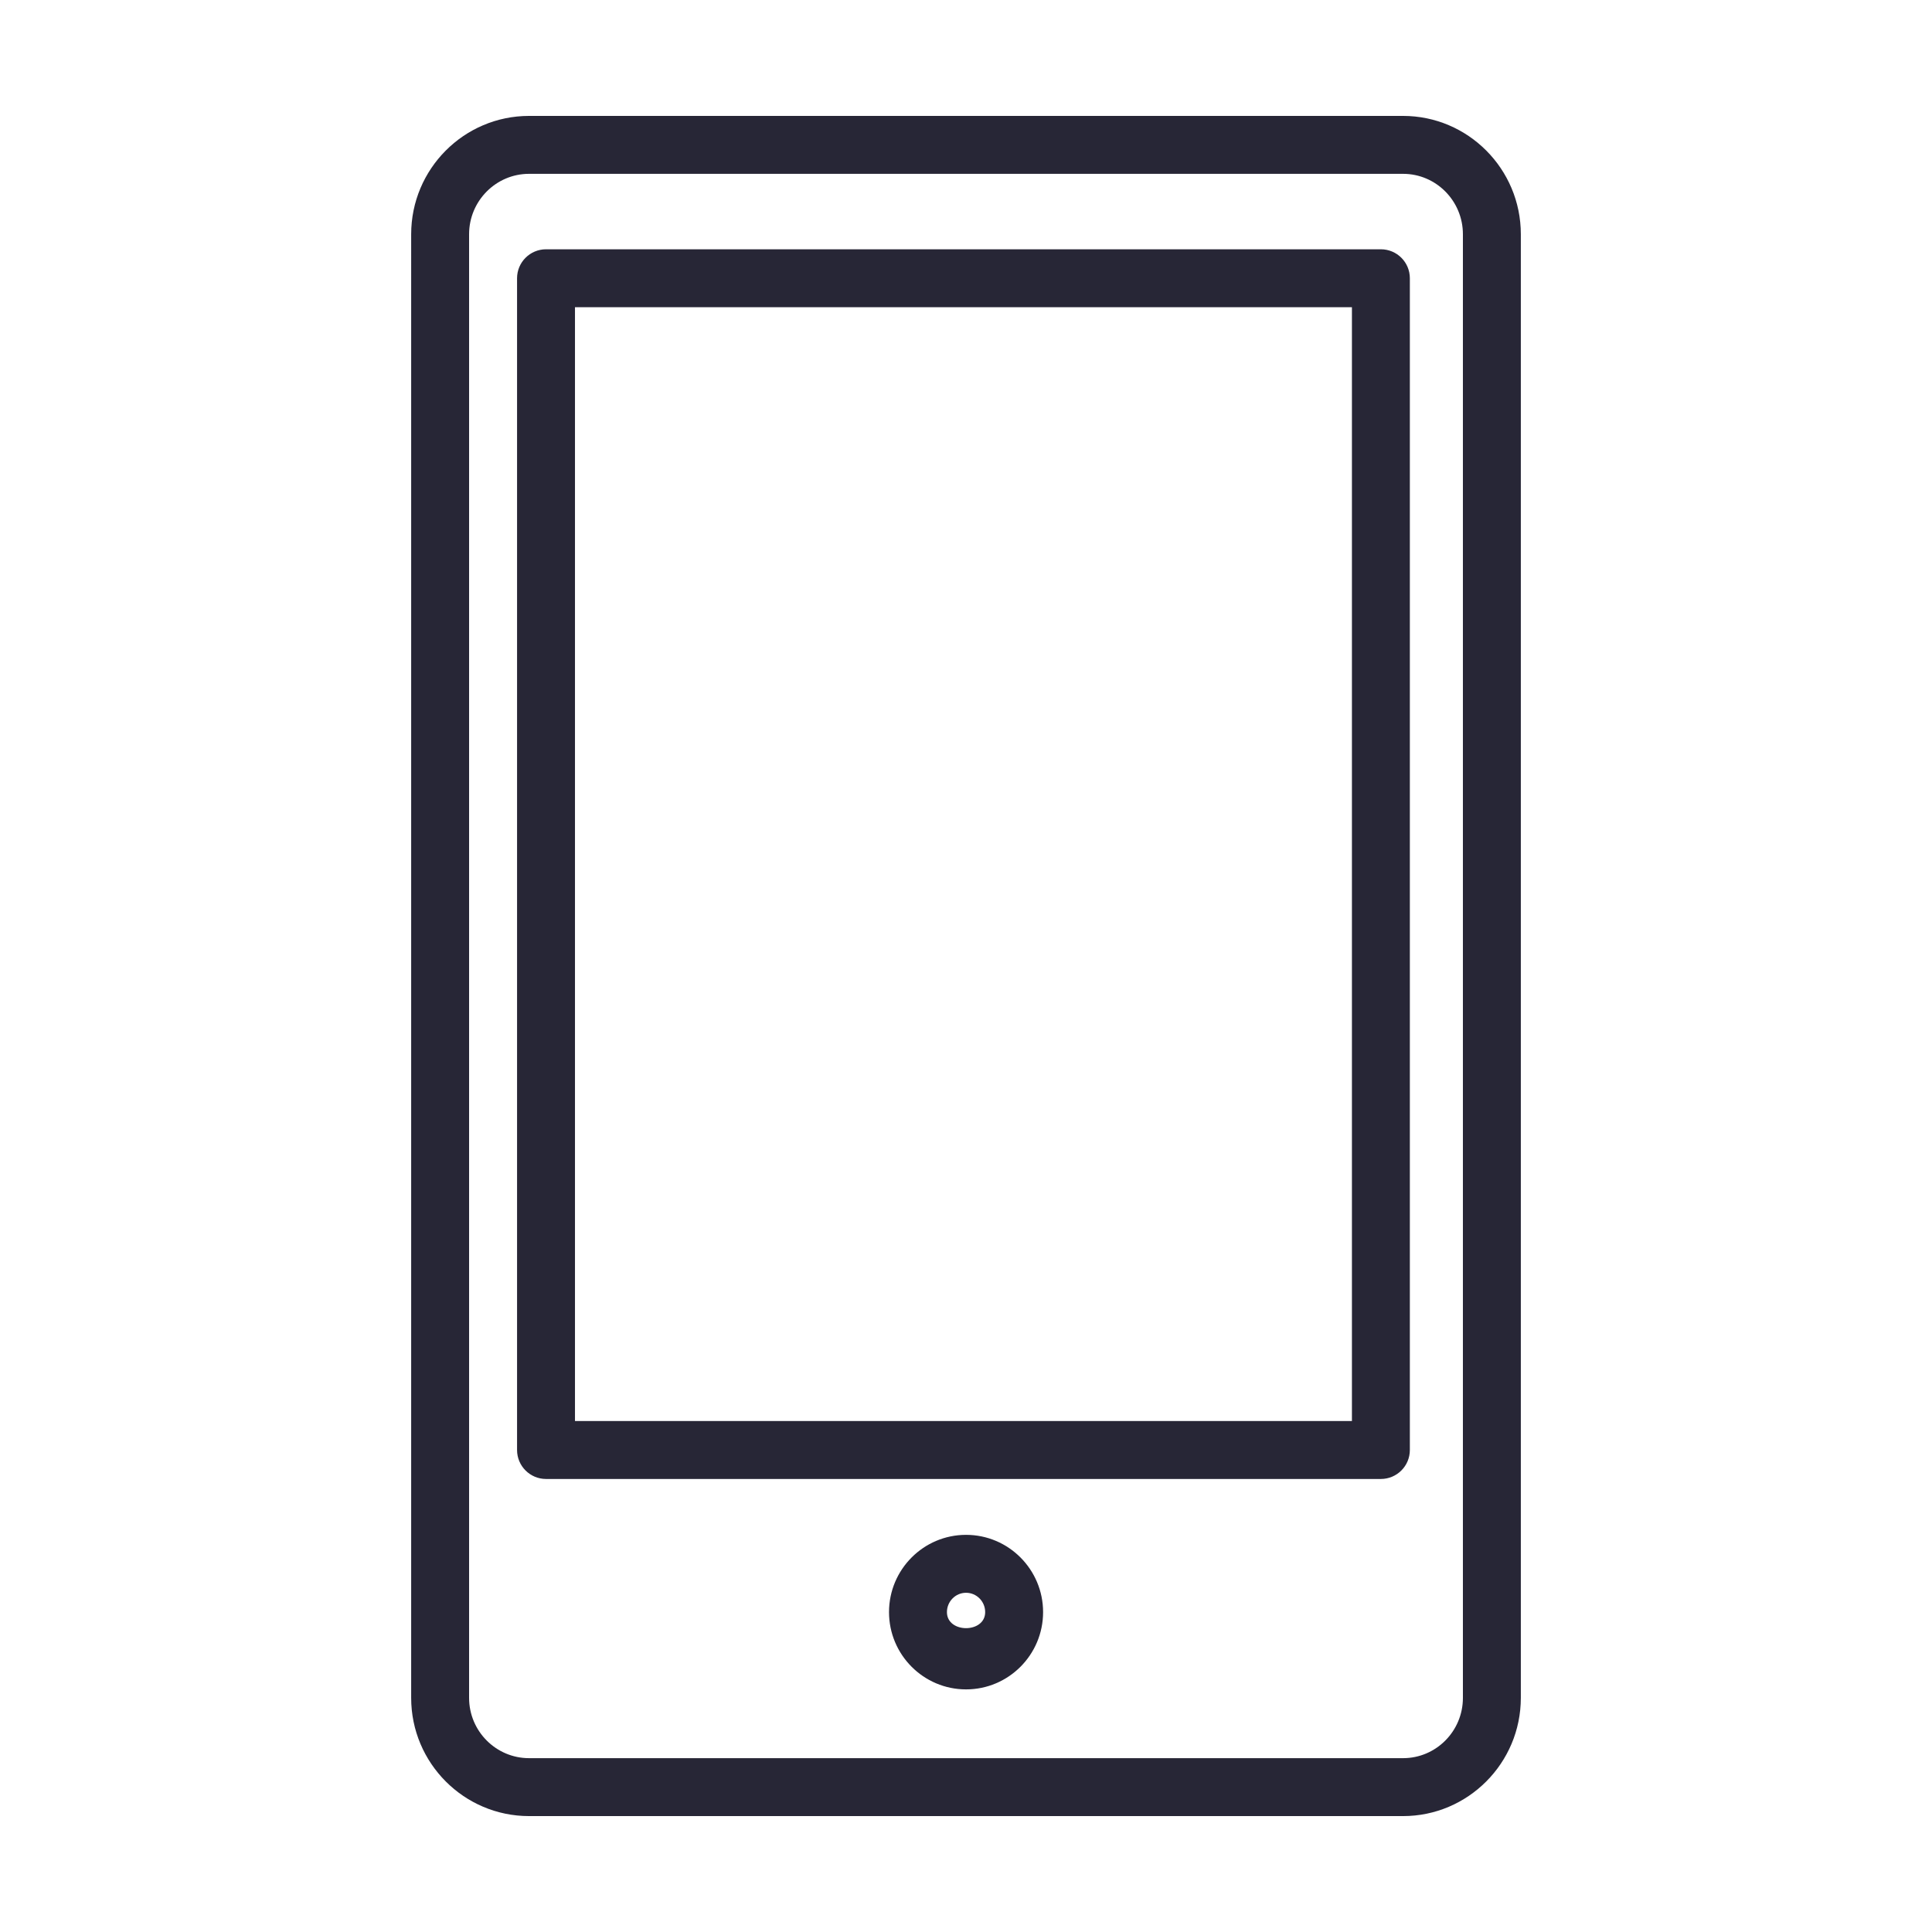
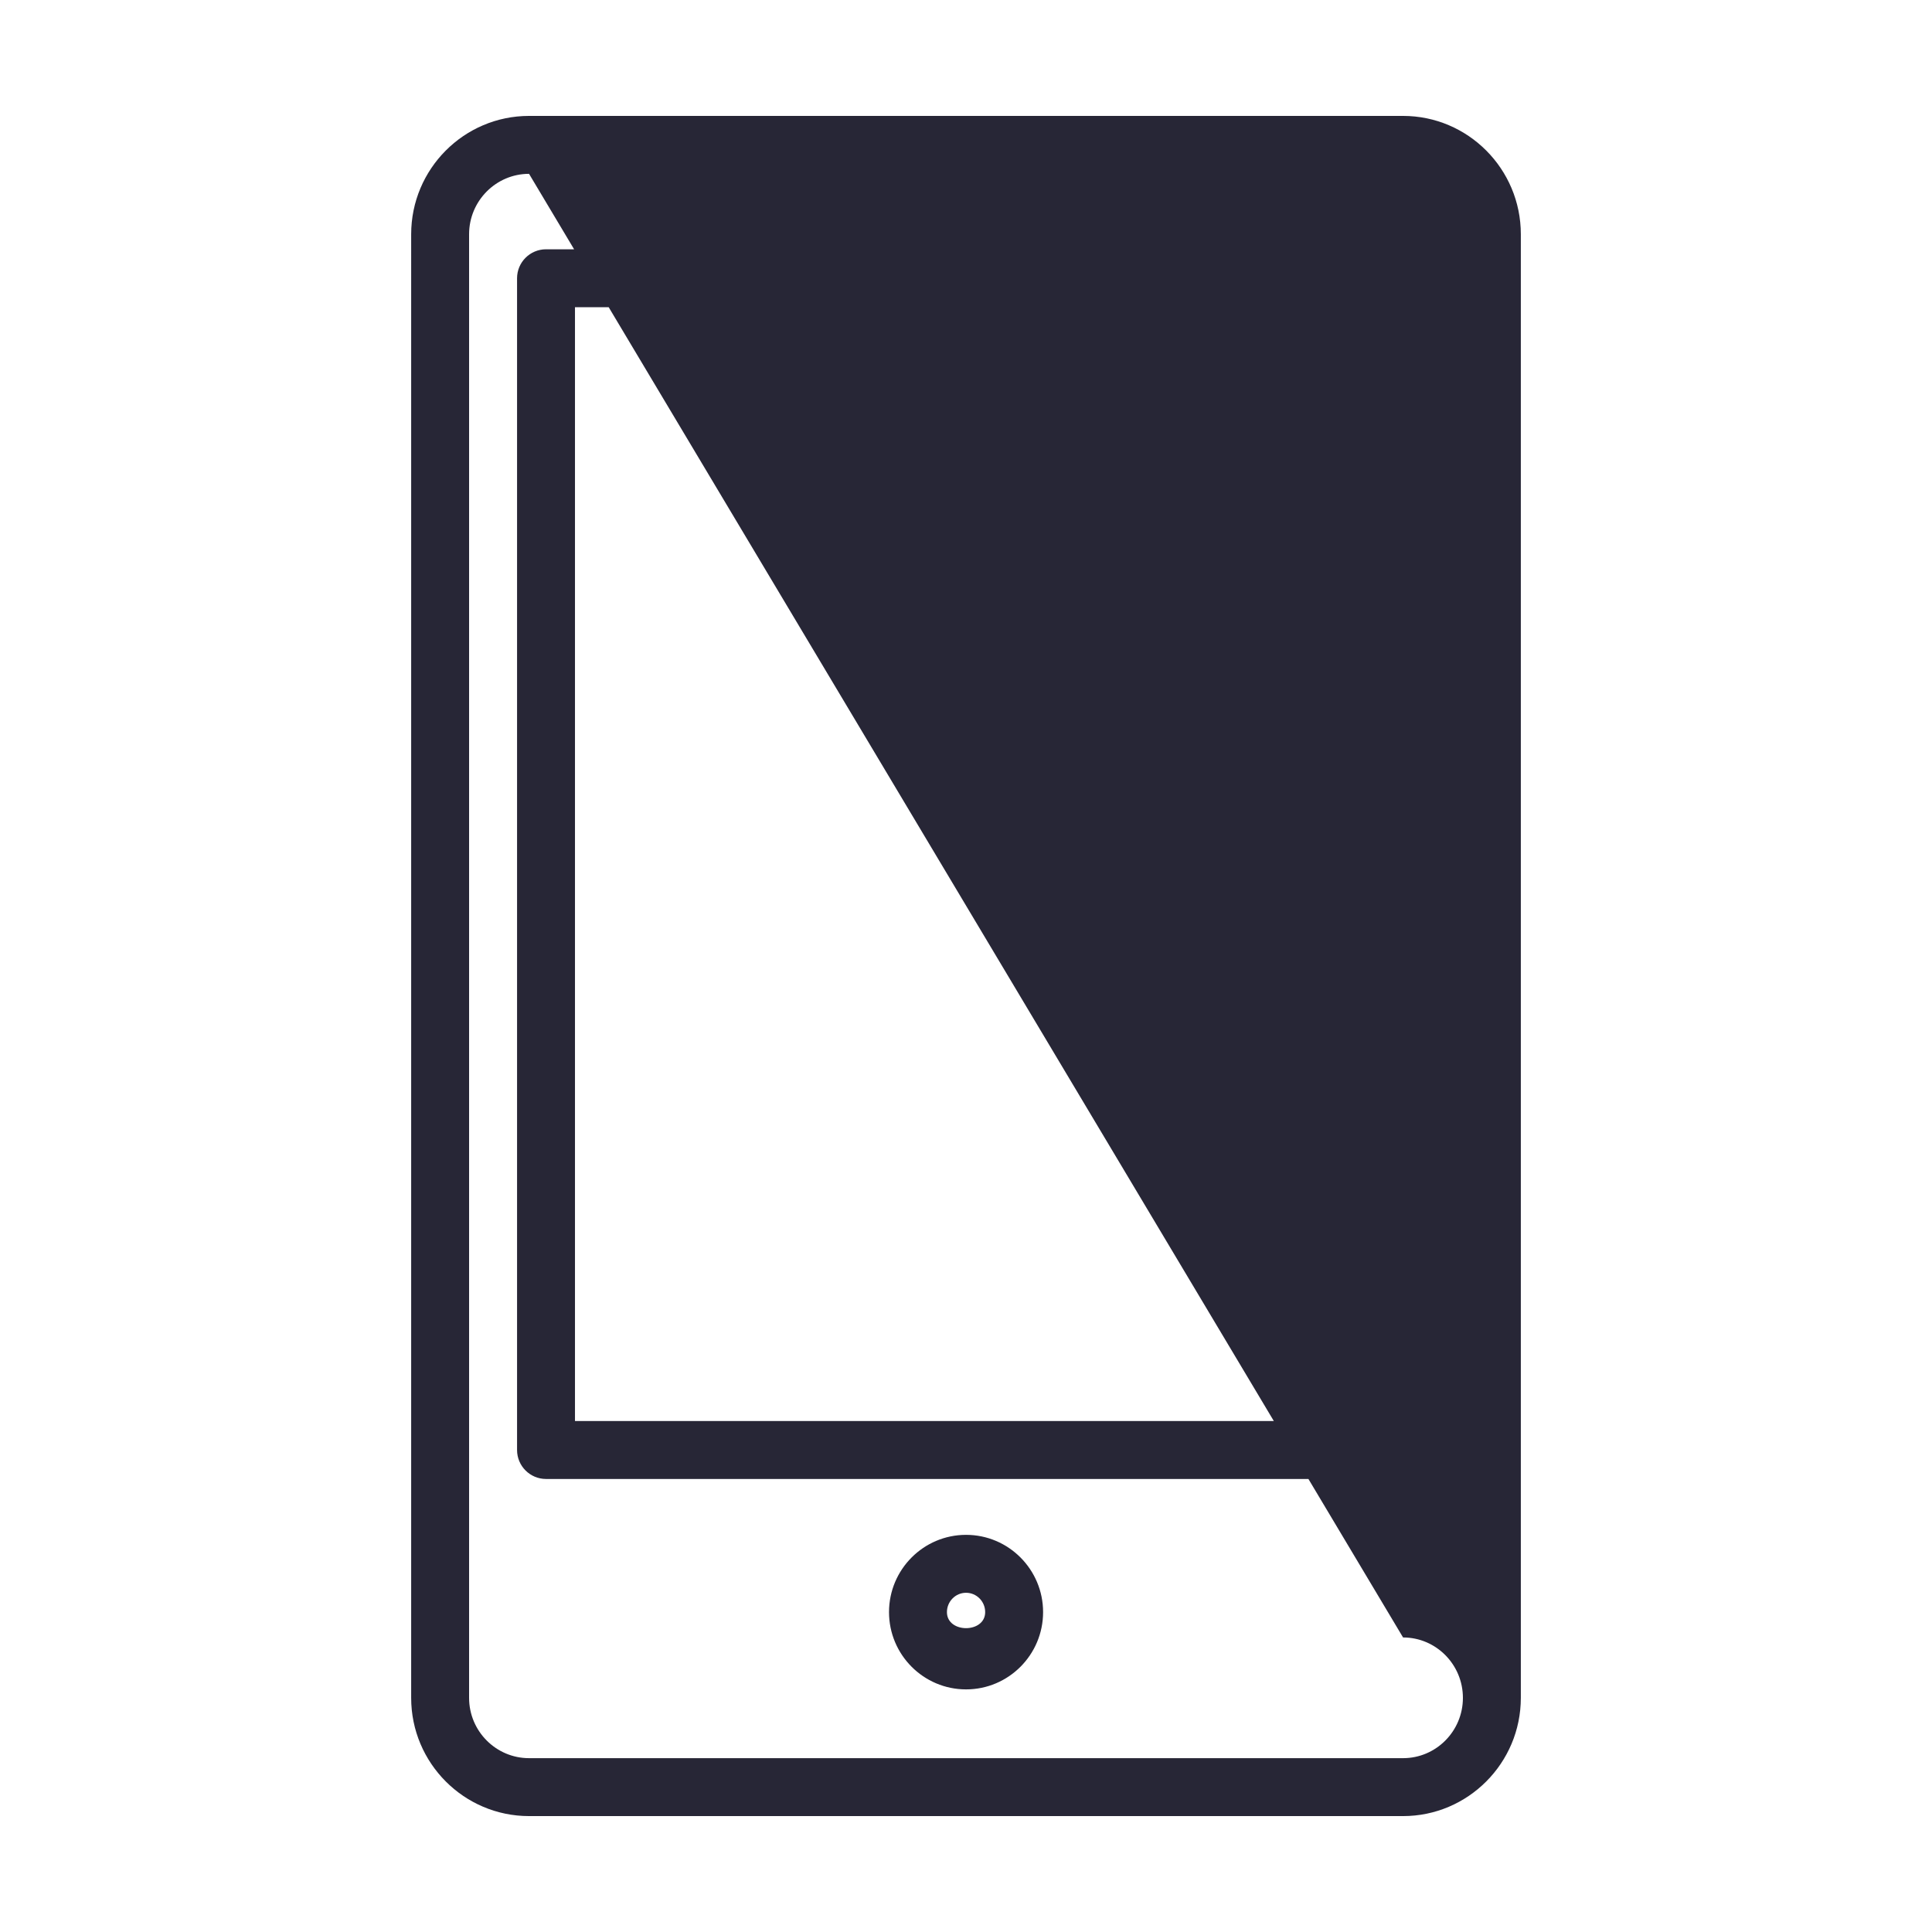
<svg xmlns="http://www.w3.org/2000/svg" version="1.1" id="图形" x="0px" y="0px" width="1024px" height="1024px" viewBox="0 0 1024 1024" enable-background="new 0 0 1024 1024" xml:space="preserve">
-   <path fill="#272636" d="M743.652-150.565 280.407-150.565c-34.476 0-62.478 28.12-62.478 62.657L217.929 687.847c0 34.597 28.001 62.717 62.478 62.717l463.246 0c34.417 0 62.418-28.12 62.418-62.717l0-775.754C806.07-122.443 778.069-150.565 743.652-150.565zM280.407 719.866c-17.508 0-31.779-14.36-31.779-32.018l0-775.754c0-17.628 14.27-31.958 31.779-31.958l463.246 0c17.508 0 31.718 14.33 31.718 31.958L775.371 687.847c0 17.658-14.211 32.018-31.718 32.018L280.407 719.866zM512.029-83.41c-22.544 0-40.832 18.378-40.832 40.953s18.288 40.953 40.832 40.953 40.832-18.378 40.832-40.953S534.574-83.41 512.029-83.41zM512.029-32.205c-5.576 0-10.133-4.586-10.133-10.254 0-11.332 20.267-11.332 20.267 0C522.163-36.792 517.605-32.205 512.029-32.205zM731.9 28.115 289.401 28.115c-8.455 0-15.35 6.865-15.35 15.35L274.051 664.523c0 8.484 6.895 15.35 15.35 15.35l442.5 0c8.455 0 15.35-6.865 15.35-15.35l0-621.059C747.249 34.98 740.354 28.115 731.9 28.115zM304.75 58.814l411.801 0L716.551 649.174 304.75 649.174 304.75 58.814z" transform="translate(0, 812) scale(1, -1)" />
+   <path fill="#272636" d="M743.652-150.565 280.407-150.565c-34.476 0-62.478 28.12-62.478 62.657L217.929 687.847c0 34.597 28.001 62.717 62.478 62.717l463.246 0c34.417 0 62.418-28.12 62.418-62.717l0-775.754C806.07-122.443 778.069-150.565 743.652-150.565zM280.407 719.866c-17.508 0-31.779-14.36-31.779-32.018l0-775.754c0-17.628 14.27-31.958 31.779-31.958l463.246 0c17.508 0 31.718 14.33 31.718 31.958c0 17.658-14.211 32.018-31.718 32.018L280.407 719.866zM512.029-83.41c-22.544 0-40.832 18.378-40.832 40.953s18.288 40.953 40.832 40.953 40.832-18.378 40.832-40.953S534.574-83.41 512.029-83.41zM512.029-32.205c-5.576 0-10.133-4.586-10.133-10.254 0-11.332 20.267-11.332 20.267 0C522.163-36.792 517.605-32.205 512.029-32.205zM731.9 28.115 289.401 28.115c-8.455 0-15.35 6.865-15.35 15.35L274.051 664.523c0 8.484 6.895 15.35 15.35 15.35l442.5 0c8.455 0 15.35-6.865 15.35-15.35l0-621.059C747.249 34.98 740.354 28.115 731.9 28.115zM304.75 58.814l411.801 0L716.551 649.174 304.75 649.174 304.75 58.814z" transform="translate(0, 812) scale(1, -1)" />
</svg>